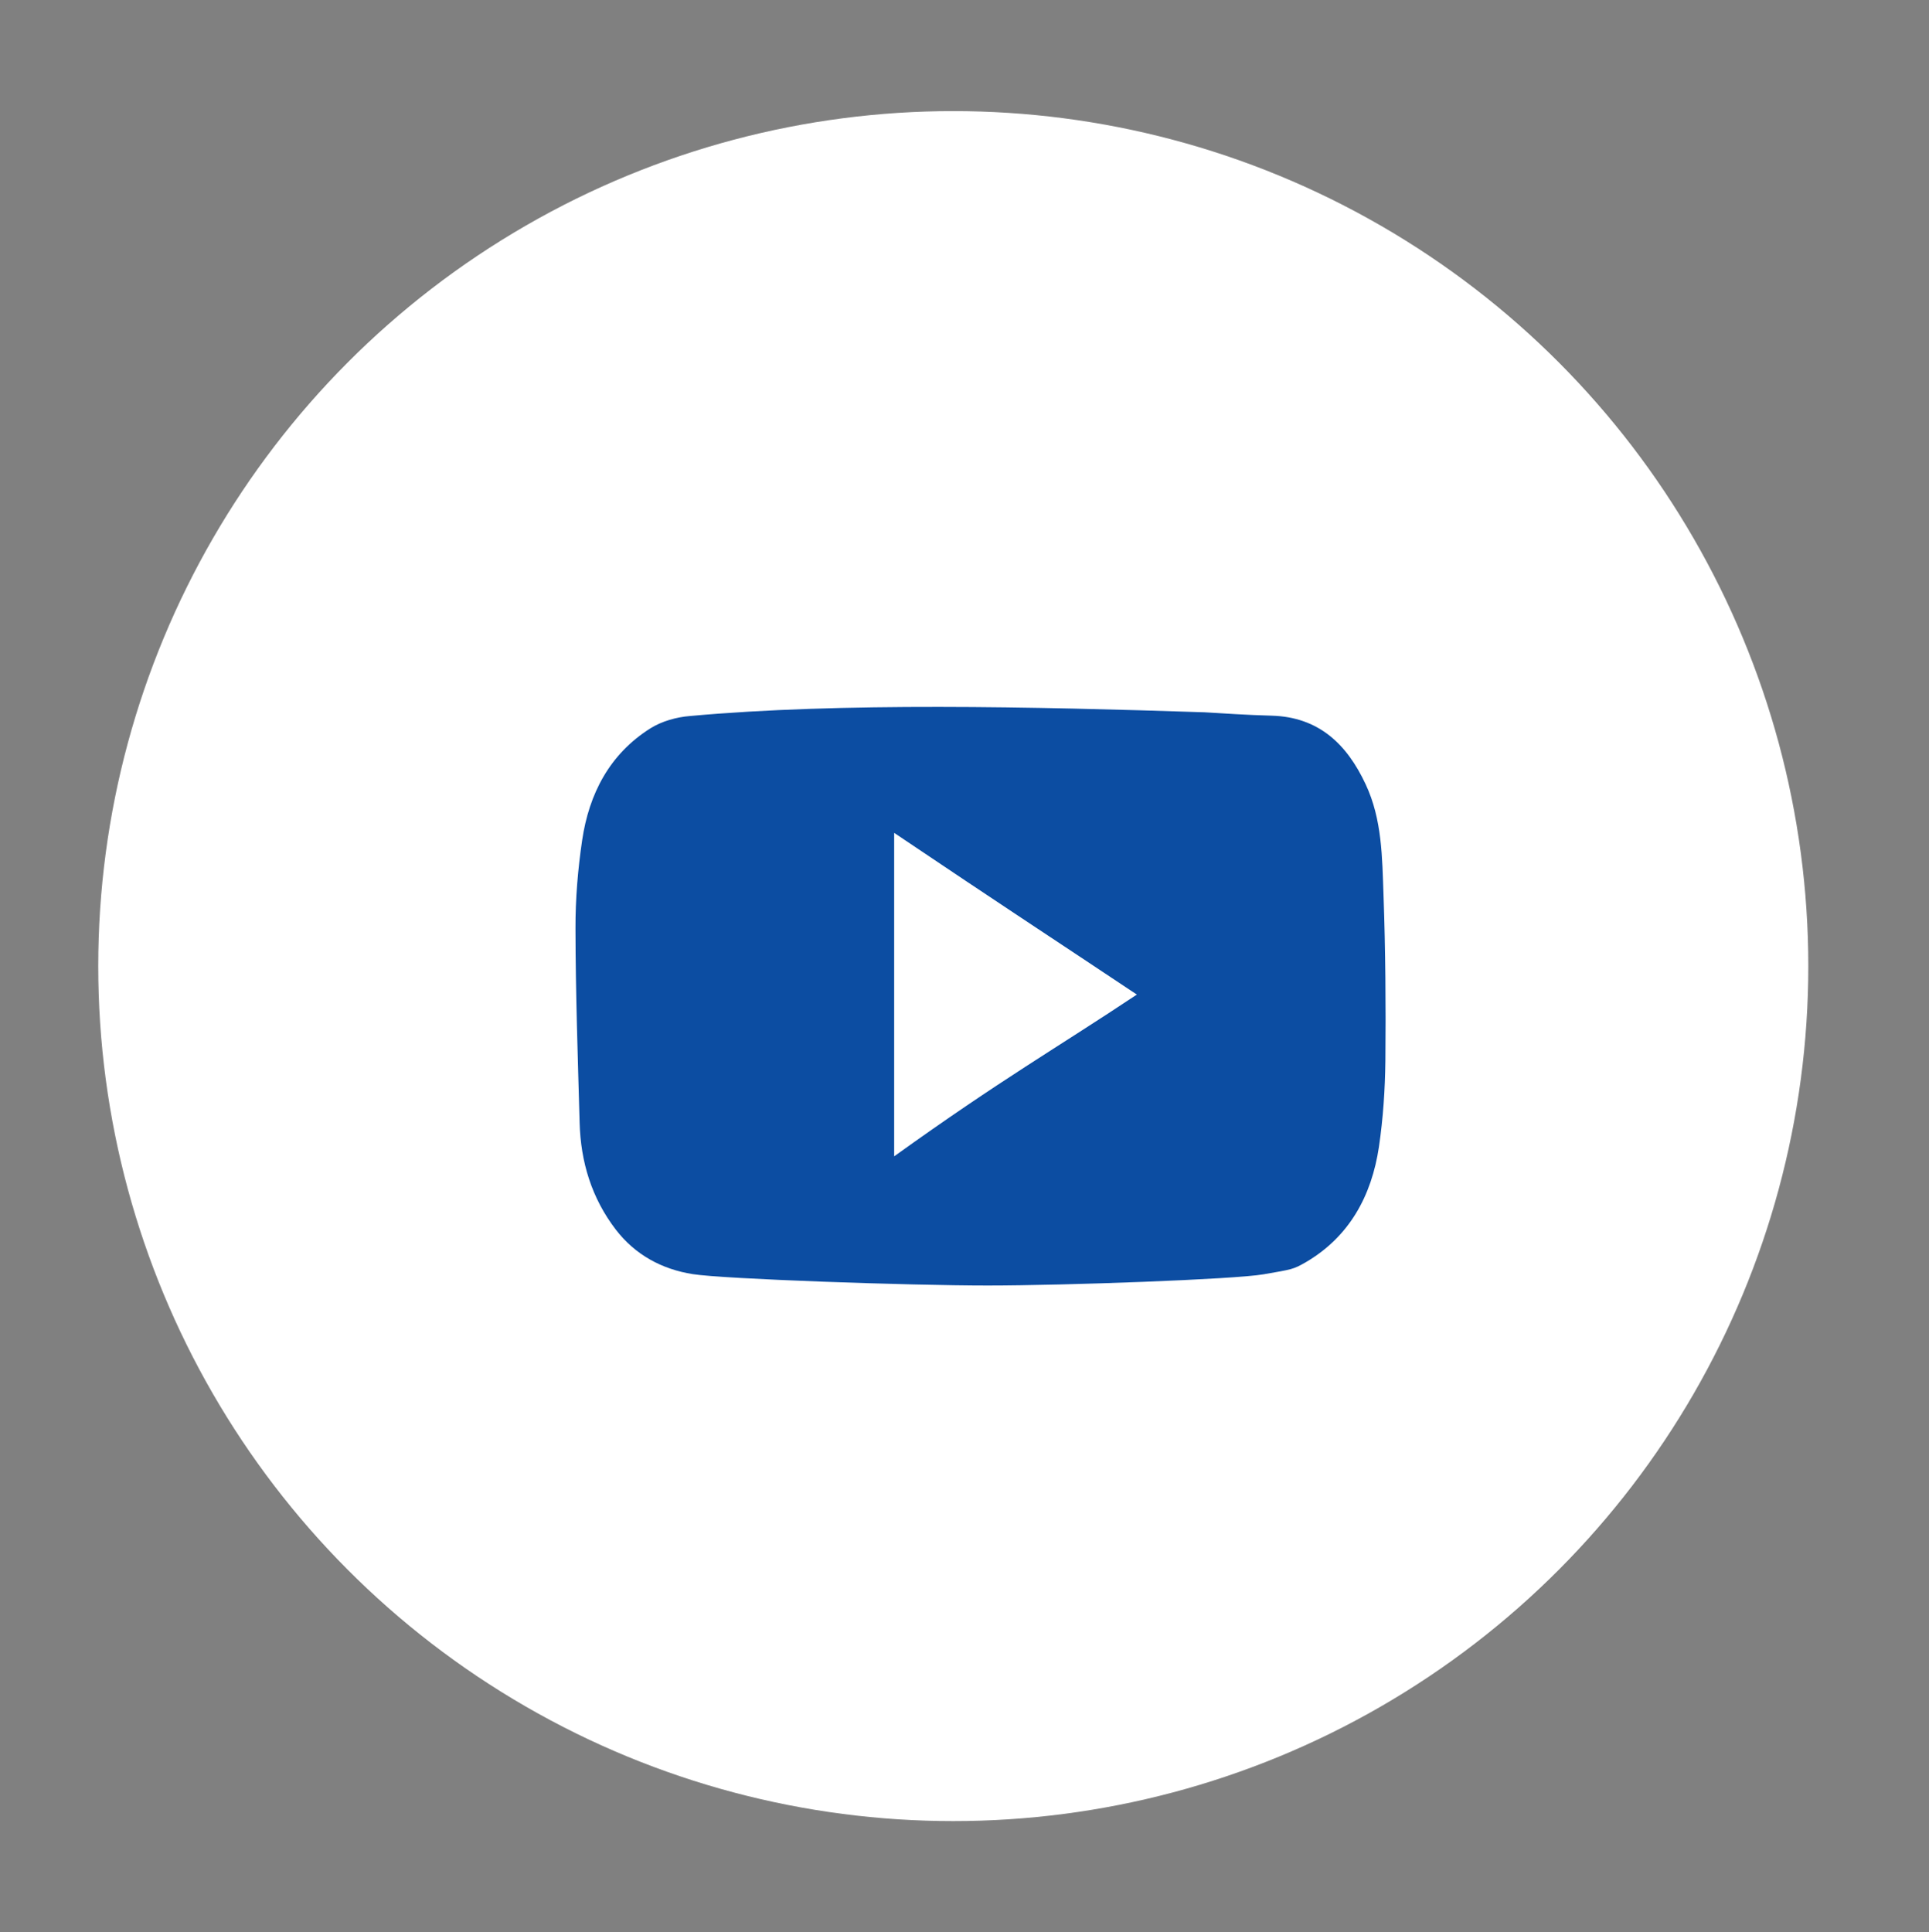
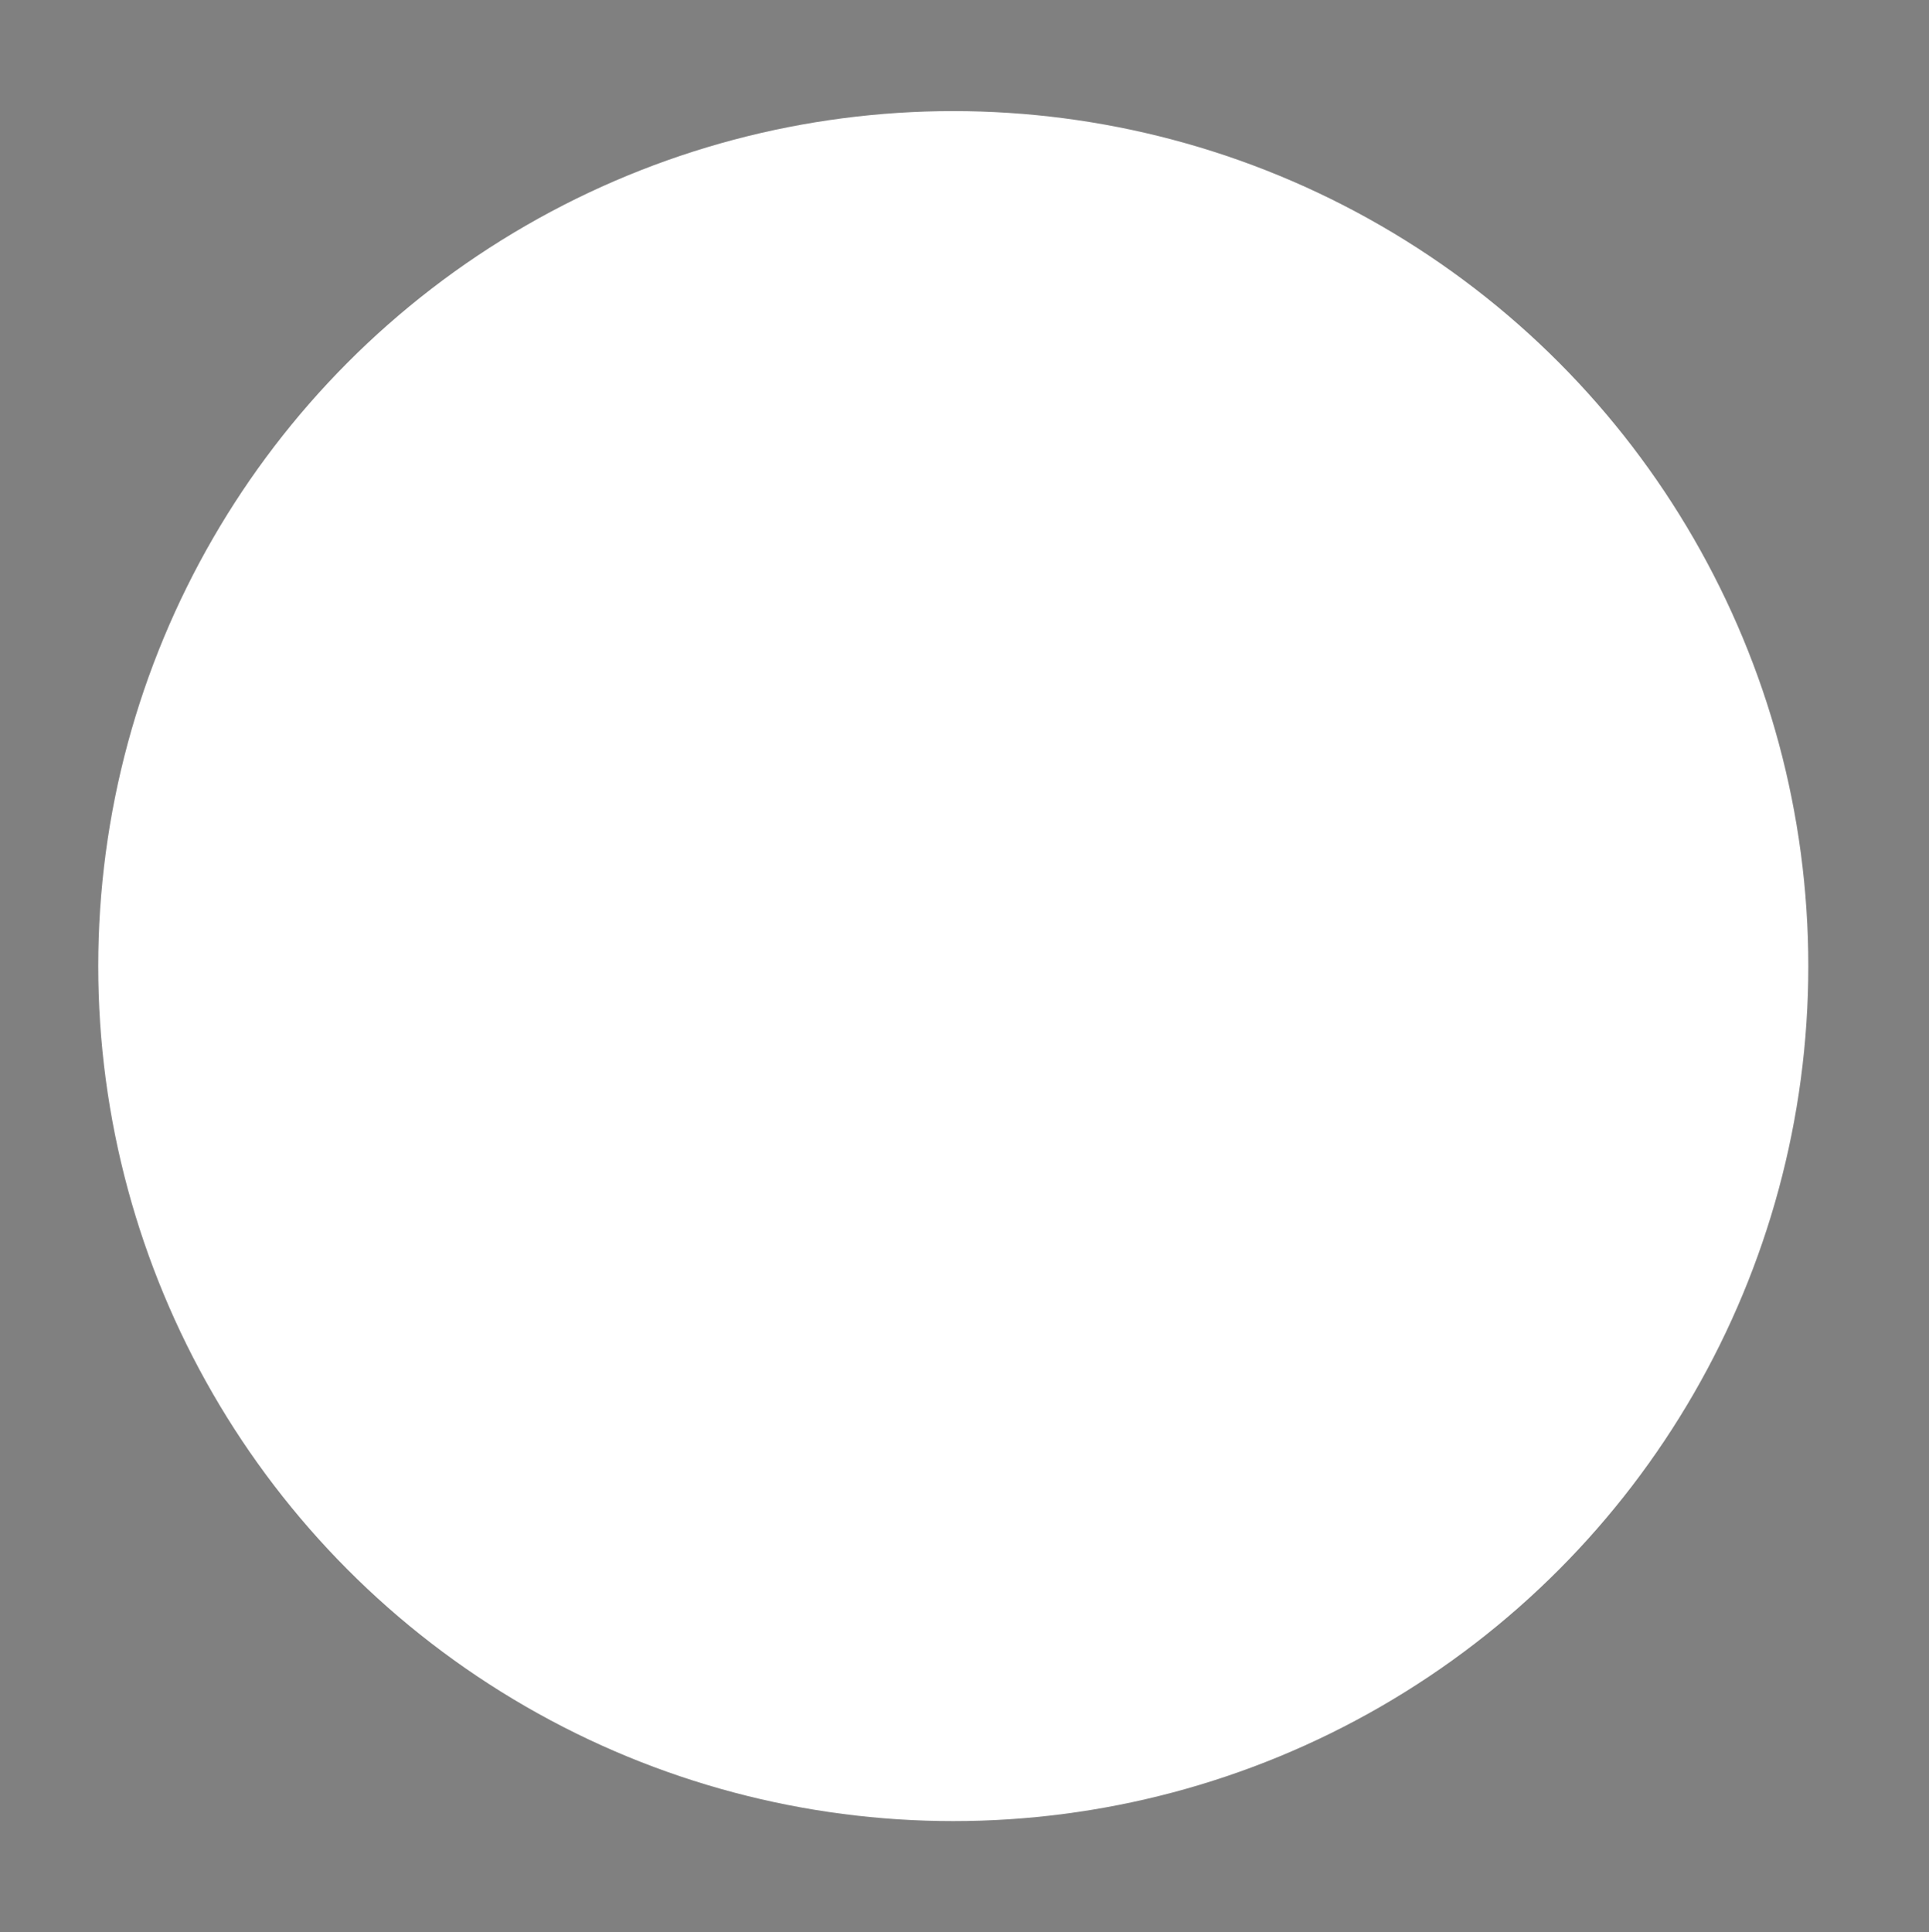
<svg xmlns="http://www.w3.org/2000/svg" version="1.1" id="圖層_1" x="0px" y="0px" width="35.833px" height="35.896px" viewBox="0 0 35.833 35.896" enable-background="new 0 0 35.833 35.896" xml:space="preserve">
  <rect x="0" y="0" width="35.833" height="35.896" fill="#808080" stroke="none" />
  <g>
    <circle fill="#FFFFFF" cx="17.708" cy="17.947" r="15.883" />
-     <path fill-rule="evenodd" clip-rule="evenodd" fill="#0C4DA2" d="M25.7,16.624c-0.025-0.695-0.025-1.402-0.332-2.055   c-0.348-0.744-0.869-1.249-1.744-1.274c-0.484-0.013-0.881-0.042-1.247-0.063c-3.18-0.104-6.78-0.185-9.557,0.069   c-0.252,0.02-0.526,0.096-0.738,0.229c-0.758,0.478-1.14,1.215-1.268,2.079c-0.08,0.542-0.126,1.095-0.124,1.644   c0.002,1.201,0.044,2.4,0.077,3.602c0.019,0.73,0.224,1.402,0.671,1.986c0.36,0.469,0.855,0.737,1.428,0.828   c0.572,0.092,4.048,0.212,5.479,0.212c1.429,0,4.586-0.114,5.125-0.208c0.538-0.093,0.553-0.092,0.78-0.221   c0.816-0.475,1.229-1.238,1.365-2.146c0.078-0.529,0.114-1.068,0.12-1.604C25.744,18.677,25.737,17.647,25.7,16.624z M16.61,21.481   c0-2.02,0-3.994,0-6.009c2,1.347,2.99,1.992,4.508,3.004C19.612,19.479,18.61,20.044,16.61,21.481z" />
  </g>
</svg>